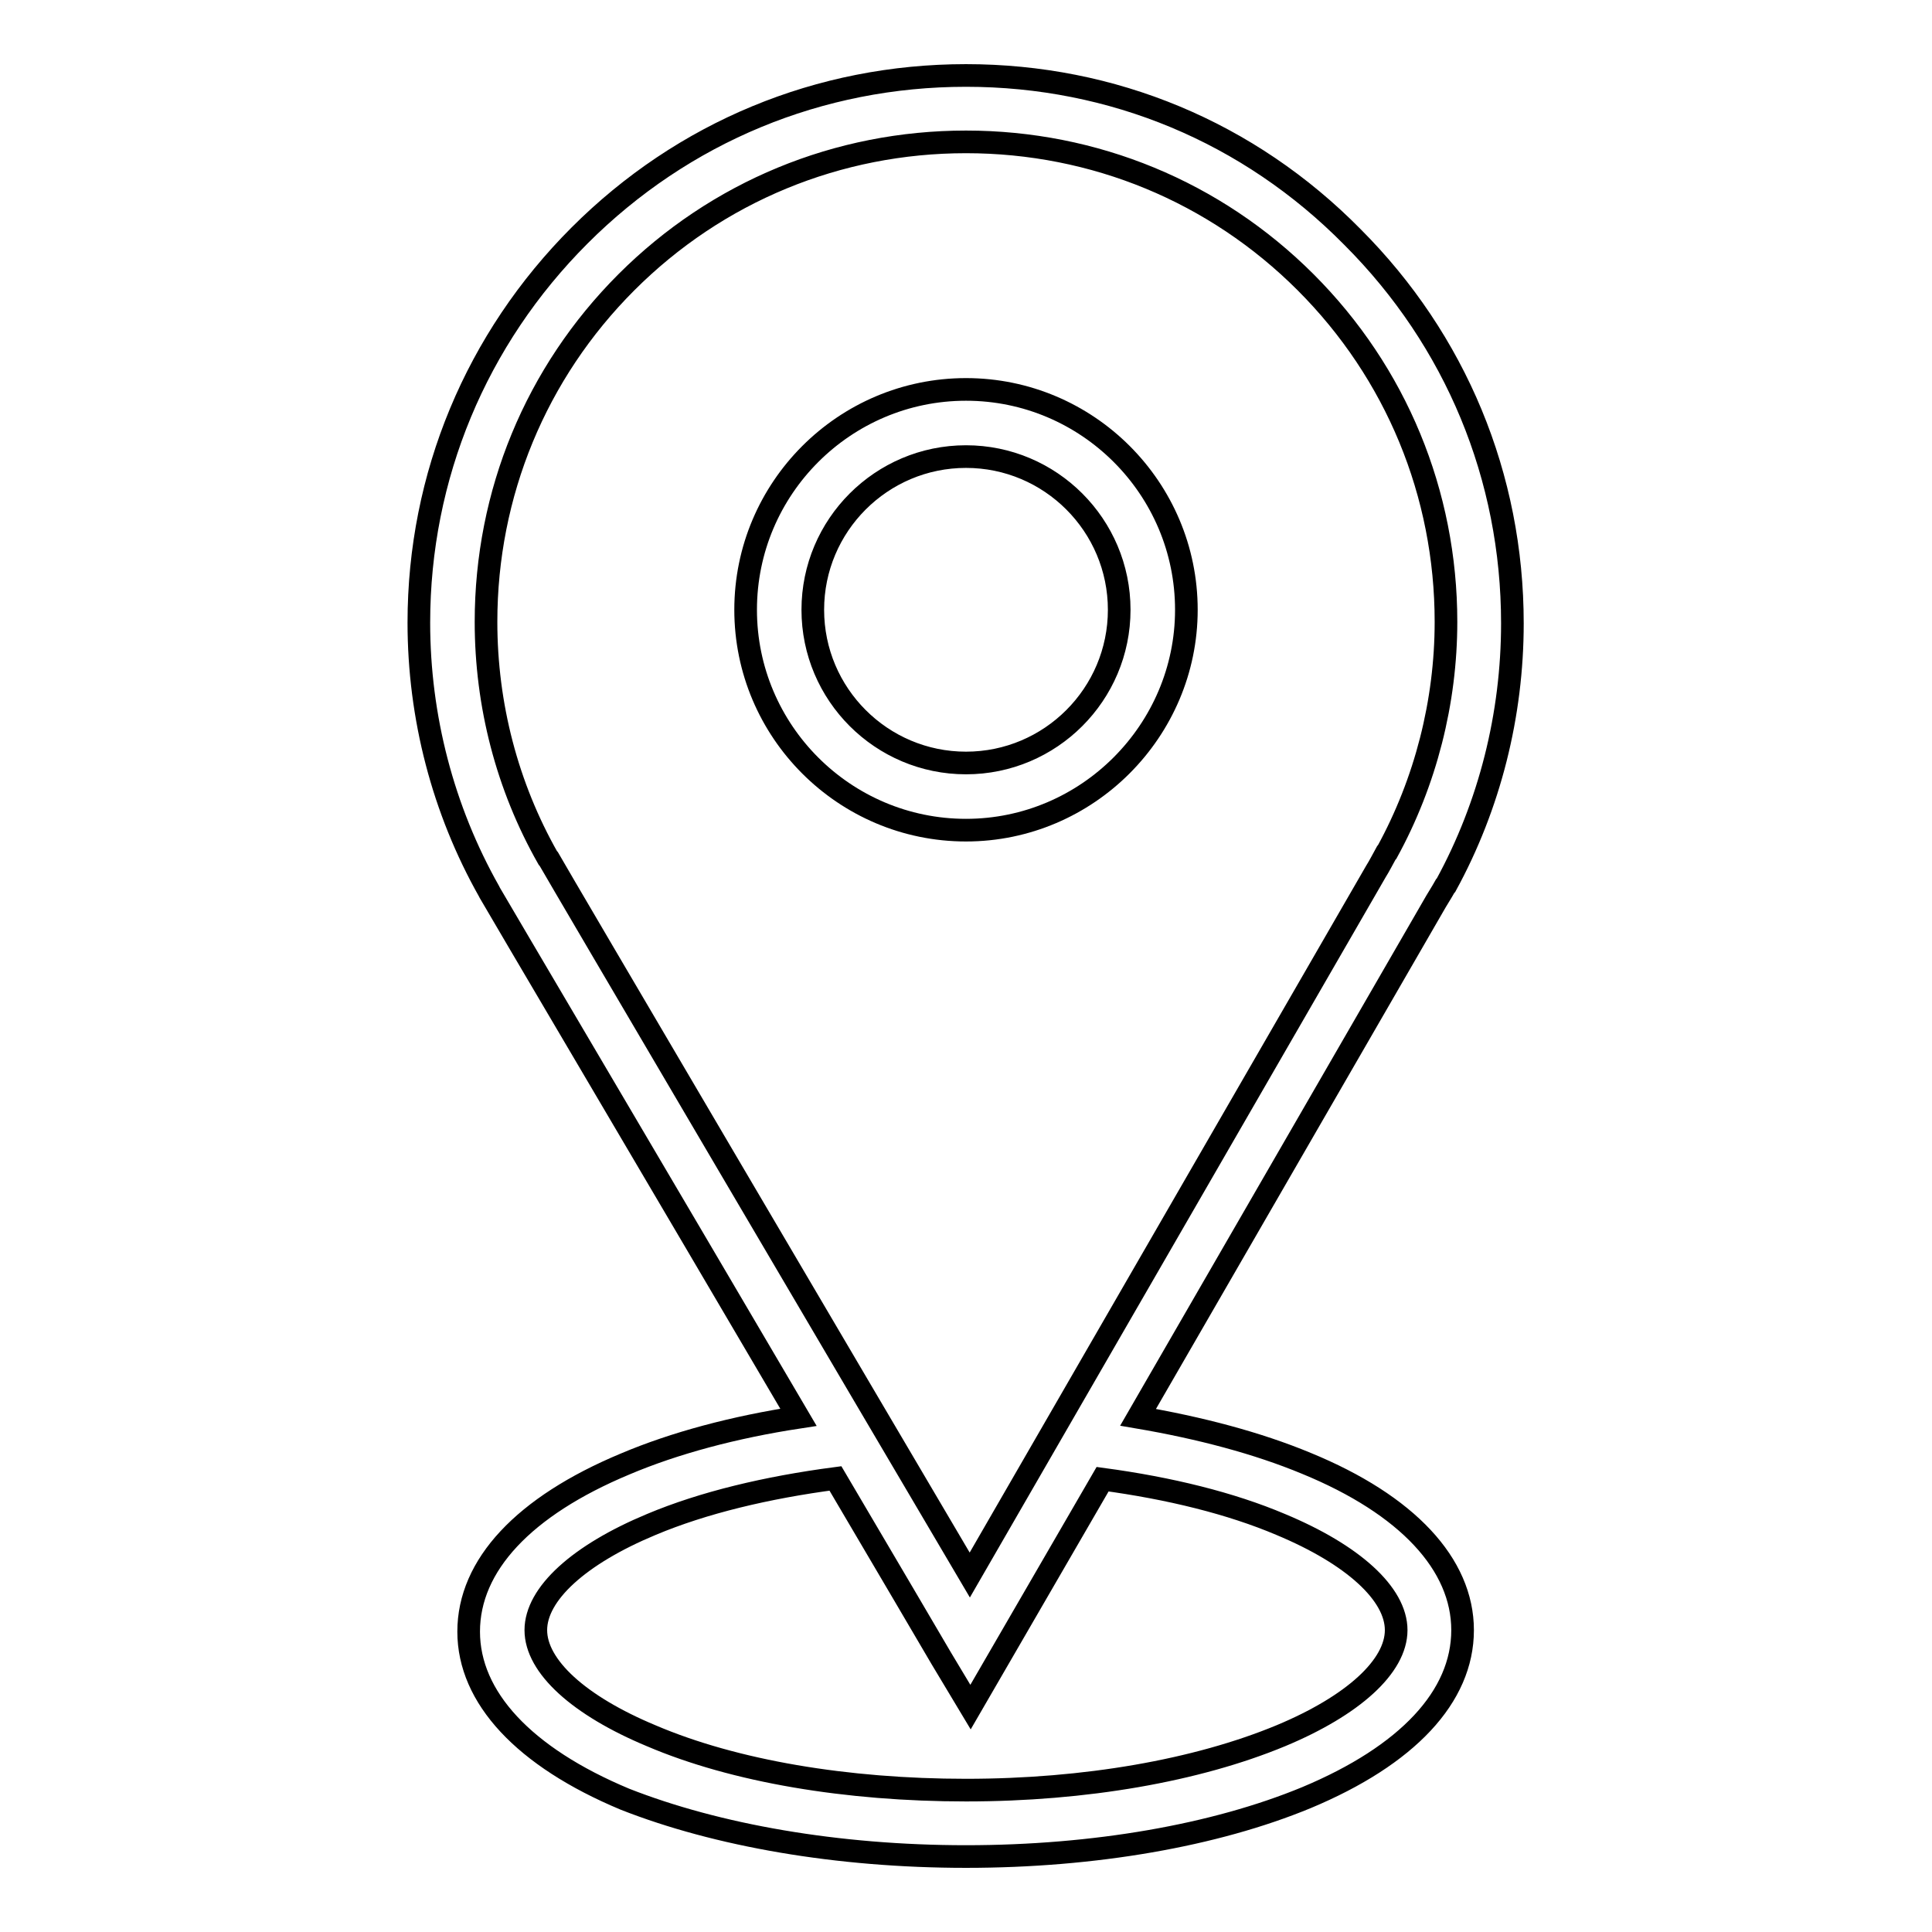
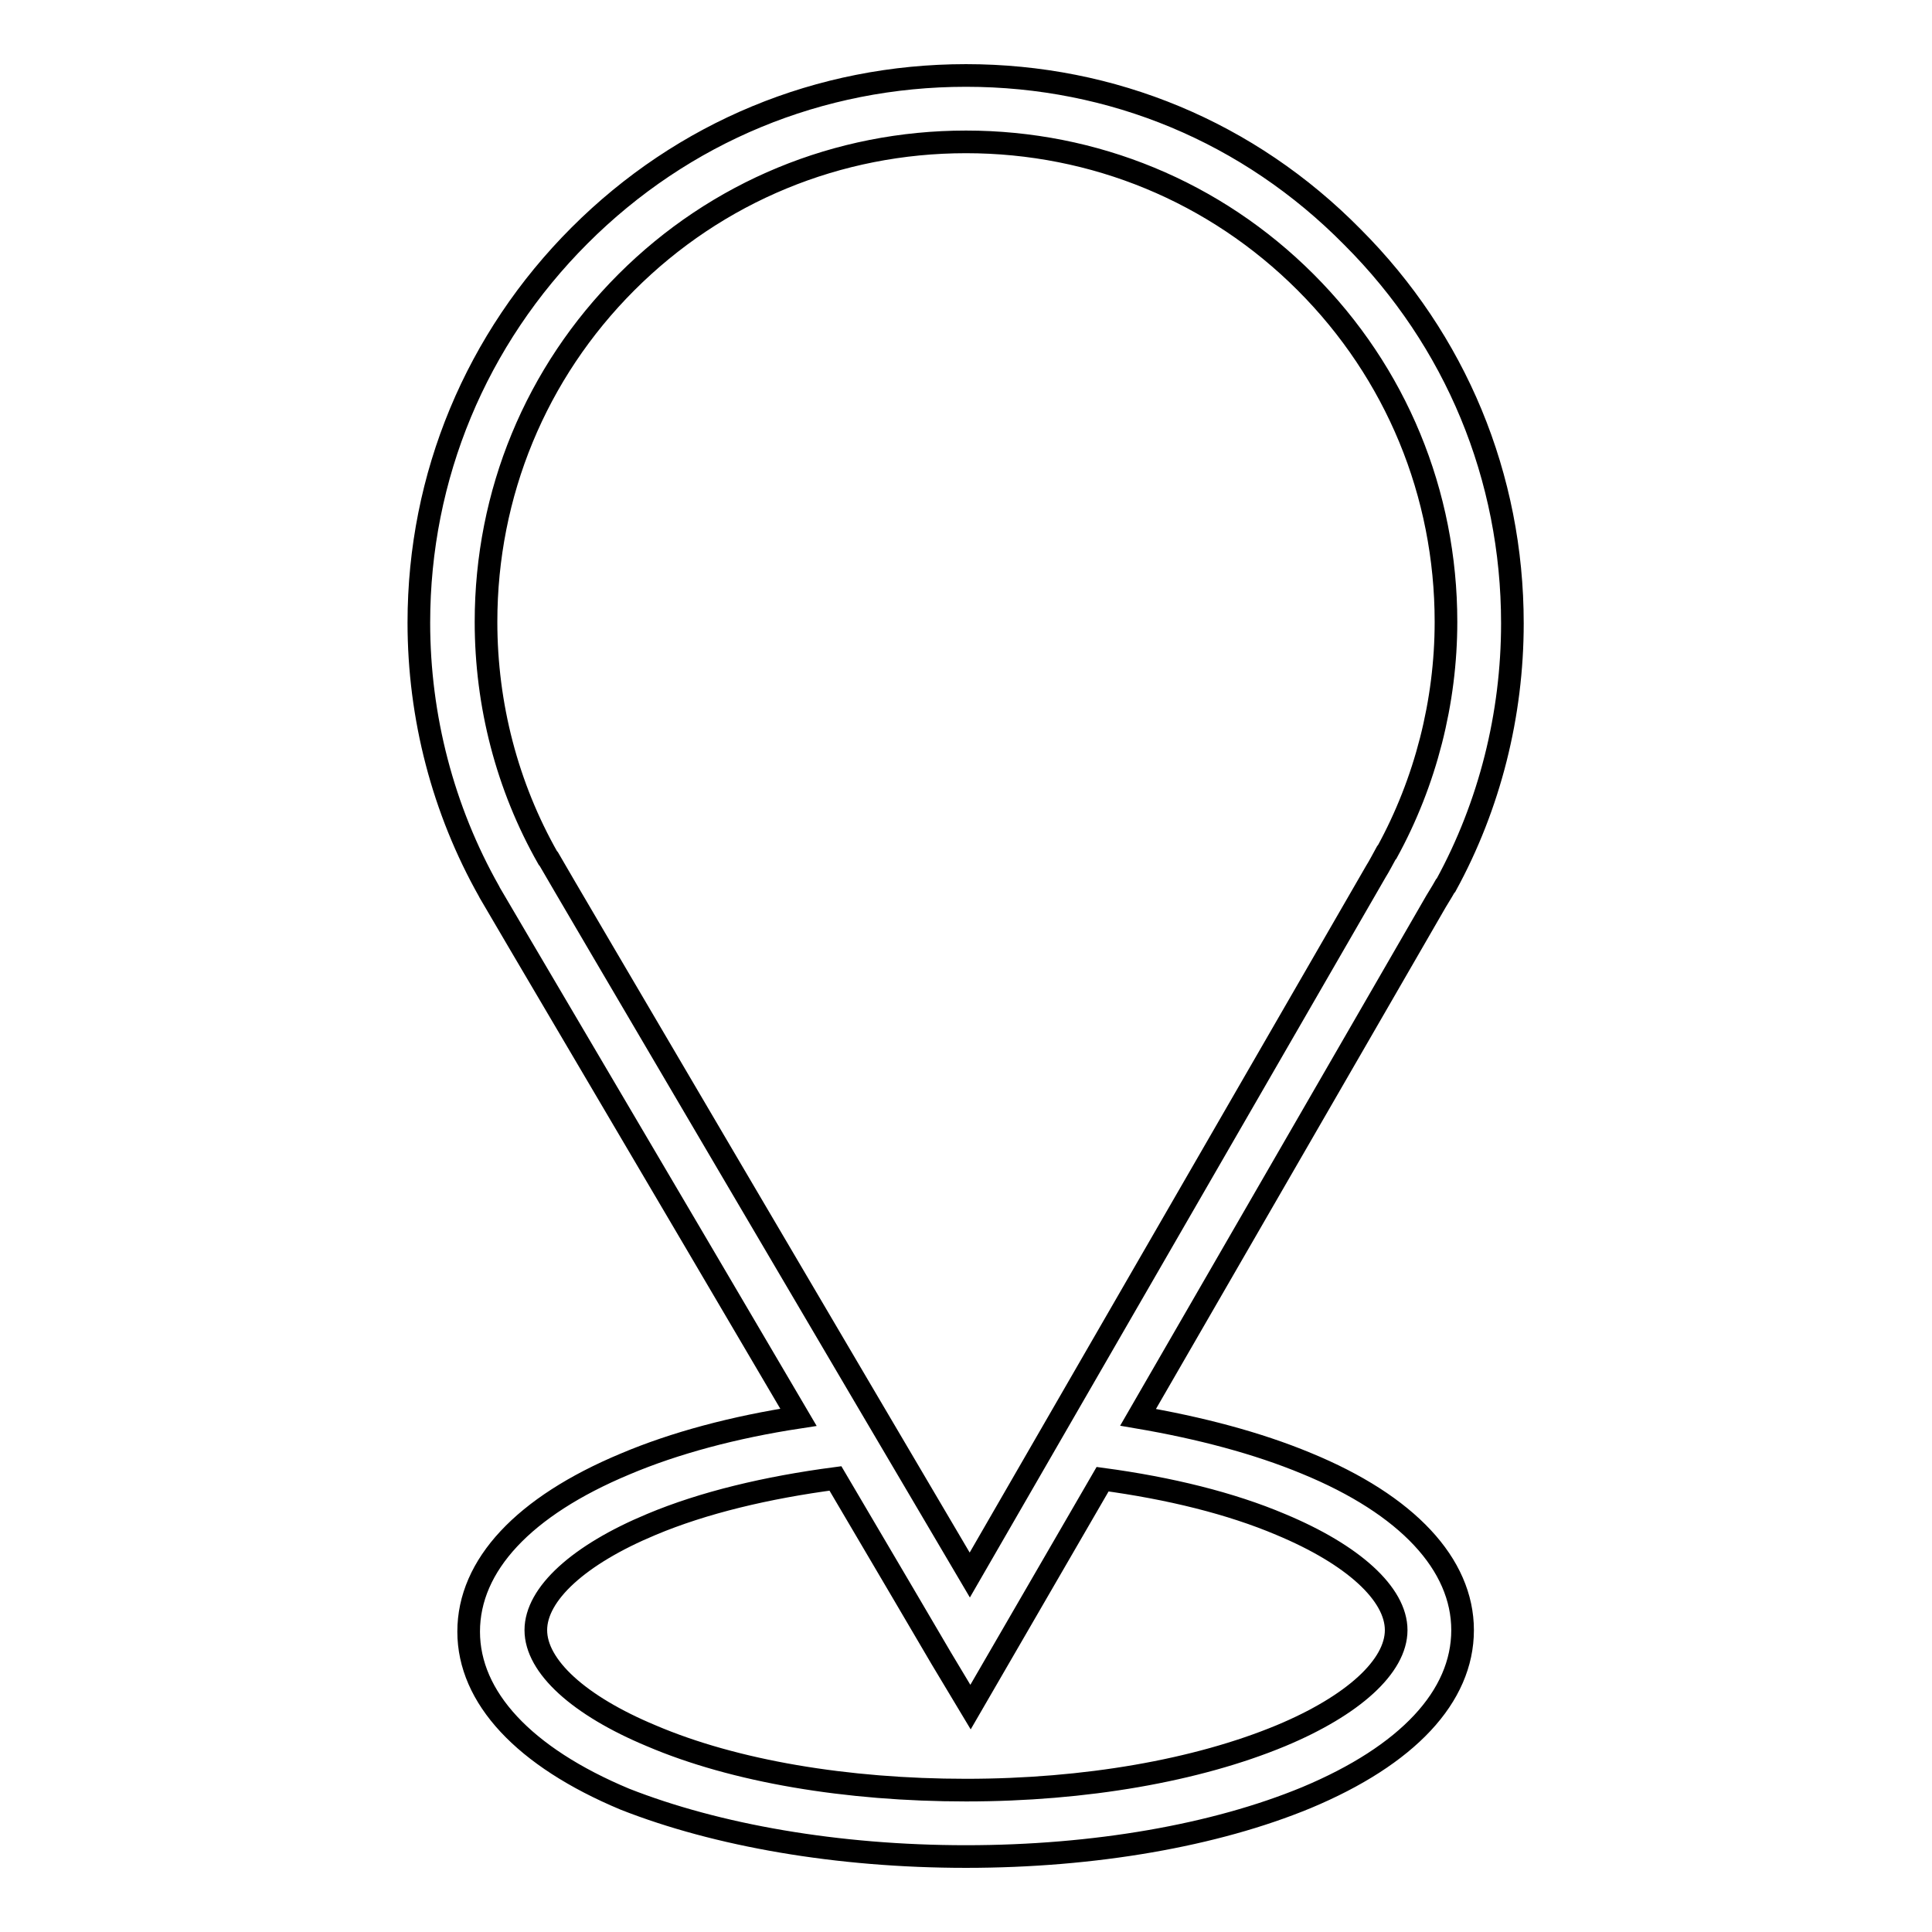
<svg xmlns="http://www.w3.org/2000/svg" version="1.1" x="0px" y="0px" viewBox="0 0 256 256" enable-background="new 0 0 256 256" xml:space="preserve">
  <g>
    <g>
-       <path stroke-width="3" fill-opacity="0" stroke="#000000" d="M157.2,80.8c0-16.1-13.1-29.2-29.2-29.2S98.8,64.7,98.8,80.8c0,16.1,13.1,29.2,29.2,29.2S157.2,96.8,157.2,80.8z M128,101.1c-11.2,0-20.3-9.1-20.3-20.3c0-11.2,9.1-20.3,20.3-20.3s20.3,9.1,20.3,20.3C148.3,92,139.2,101.1,128,101.1z" />
      <path stroke-width="3" fill-opacity="0" stroke="#000000" d="M173.1,193.9c-6.5-2.7-14.1-4.7-22.3-6.1l39.1-67.7c0.5-0.9,1.1-1.8,1.6-2.7l0.1-0.1c5.8-10.6,8.8-22.6,8.8-34.7c0-19.4-7.5-37.5-21.2-51.2C165.5,17.5,147.4,10,128,10s-37.5,7.5-51.2,21.2C63.1,44.9,55.5,63.1,55.5,82.5c0,12.5,3.2,24.8,9.3,35.6l0.1,0.2c0.2,0.4,23.4,39.7,40.9,69.5c-8.5,1.3-16.4,3.4-23,6.2c-13.4,5.6-20.7,13.4-20.7,22.2c0,8.7,7.3,16.6,20.7,22.2C95,243.2,111,246,128,246c17,0,33-2.8,45.1-7.8c13.4-5.6,20.7-13.4,20.7-22.2C193.8,207.3,186.5,199.4,173.1,193.9z M72.6,113.7c-5.4-9.5-8.2-20.3-8.2-31.3c0-17,6.6-33,18.6-45c12-12,28-18.6,45-18.6c17,0,33,6.6,45,18.6c12,12,18.6,28,18.6,45c0,10.6-2.7,21.2-7.8,30.5l-0.1,0.1c-0.5,0.9-0.9,1.7-1.4,2.5l0,0l-53.8,93.2c-13.1-22.2-54.8-93.1-55.8-94.9L72.6,113.7z M169.7,230c-11.1,4.6-25.9,7.2-41.7,7.2c-15.8,0-30.7-2.5-41.7-7.2c-9.6-4-15.3-9.2-15.3-14c0-4.8,5.7-10,15.3-14c6.9-2.9,15.3-4.9,24.4-6.1c6.9,11.7,12.3,20.9,14,23.8l3.9,6.5l17.5-30.2c8.9,1.2,17,3.2,23.6,6c9.6,4,15.3,9.2,15.3,14C185,220.8,179.3,226,169.7,230z" />
    </g>
  </g>
</svg>